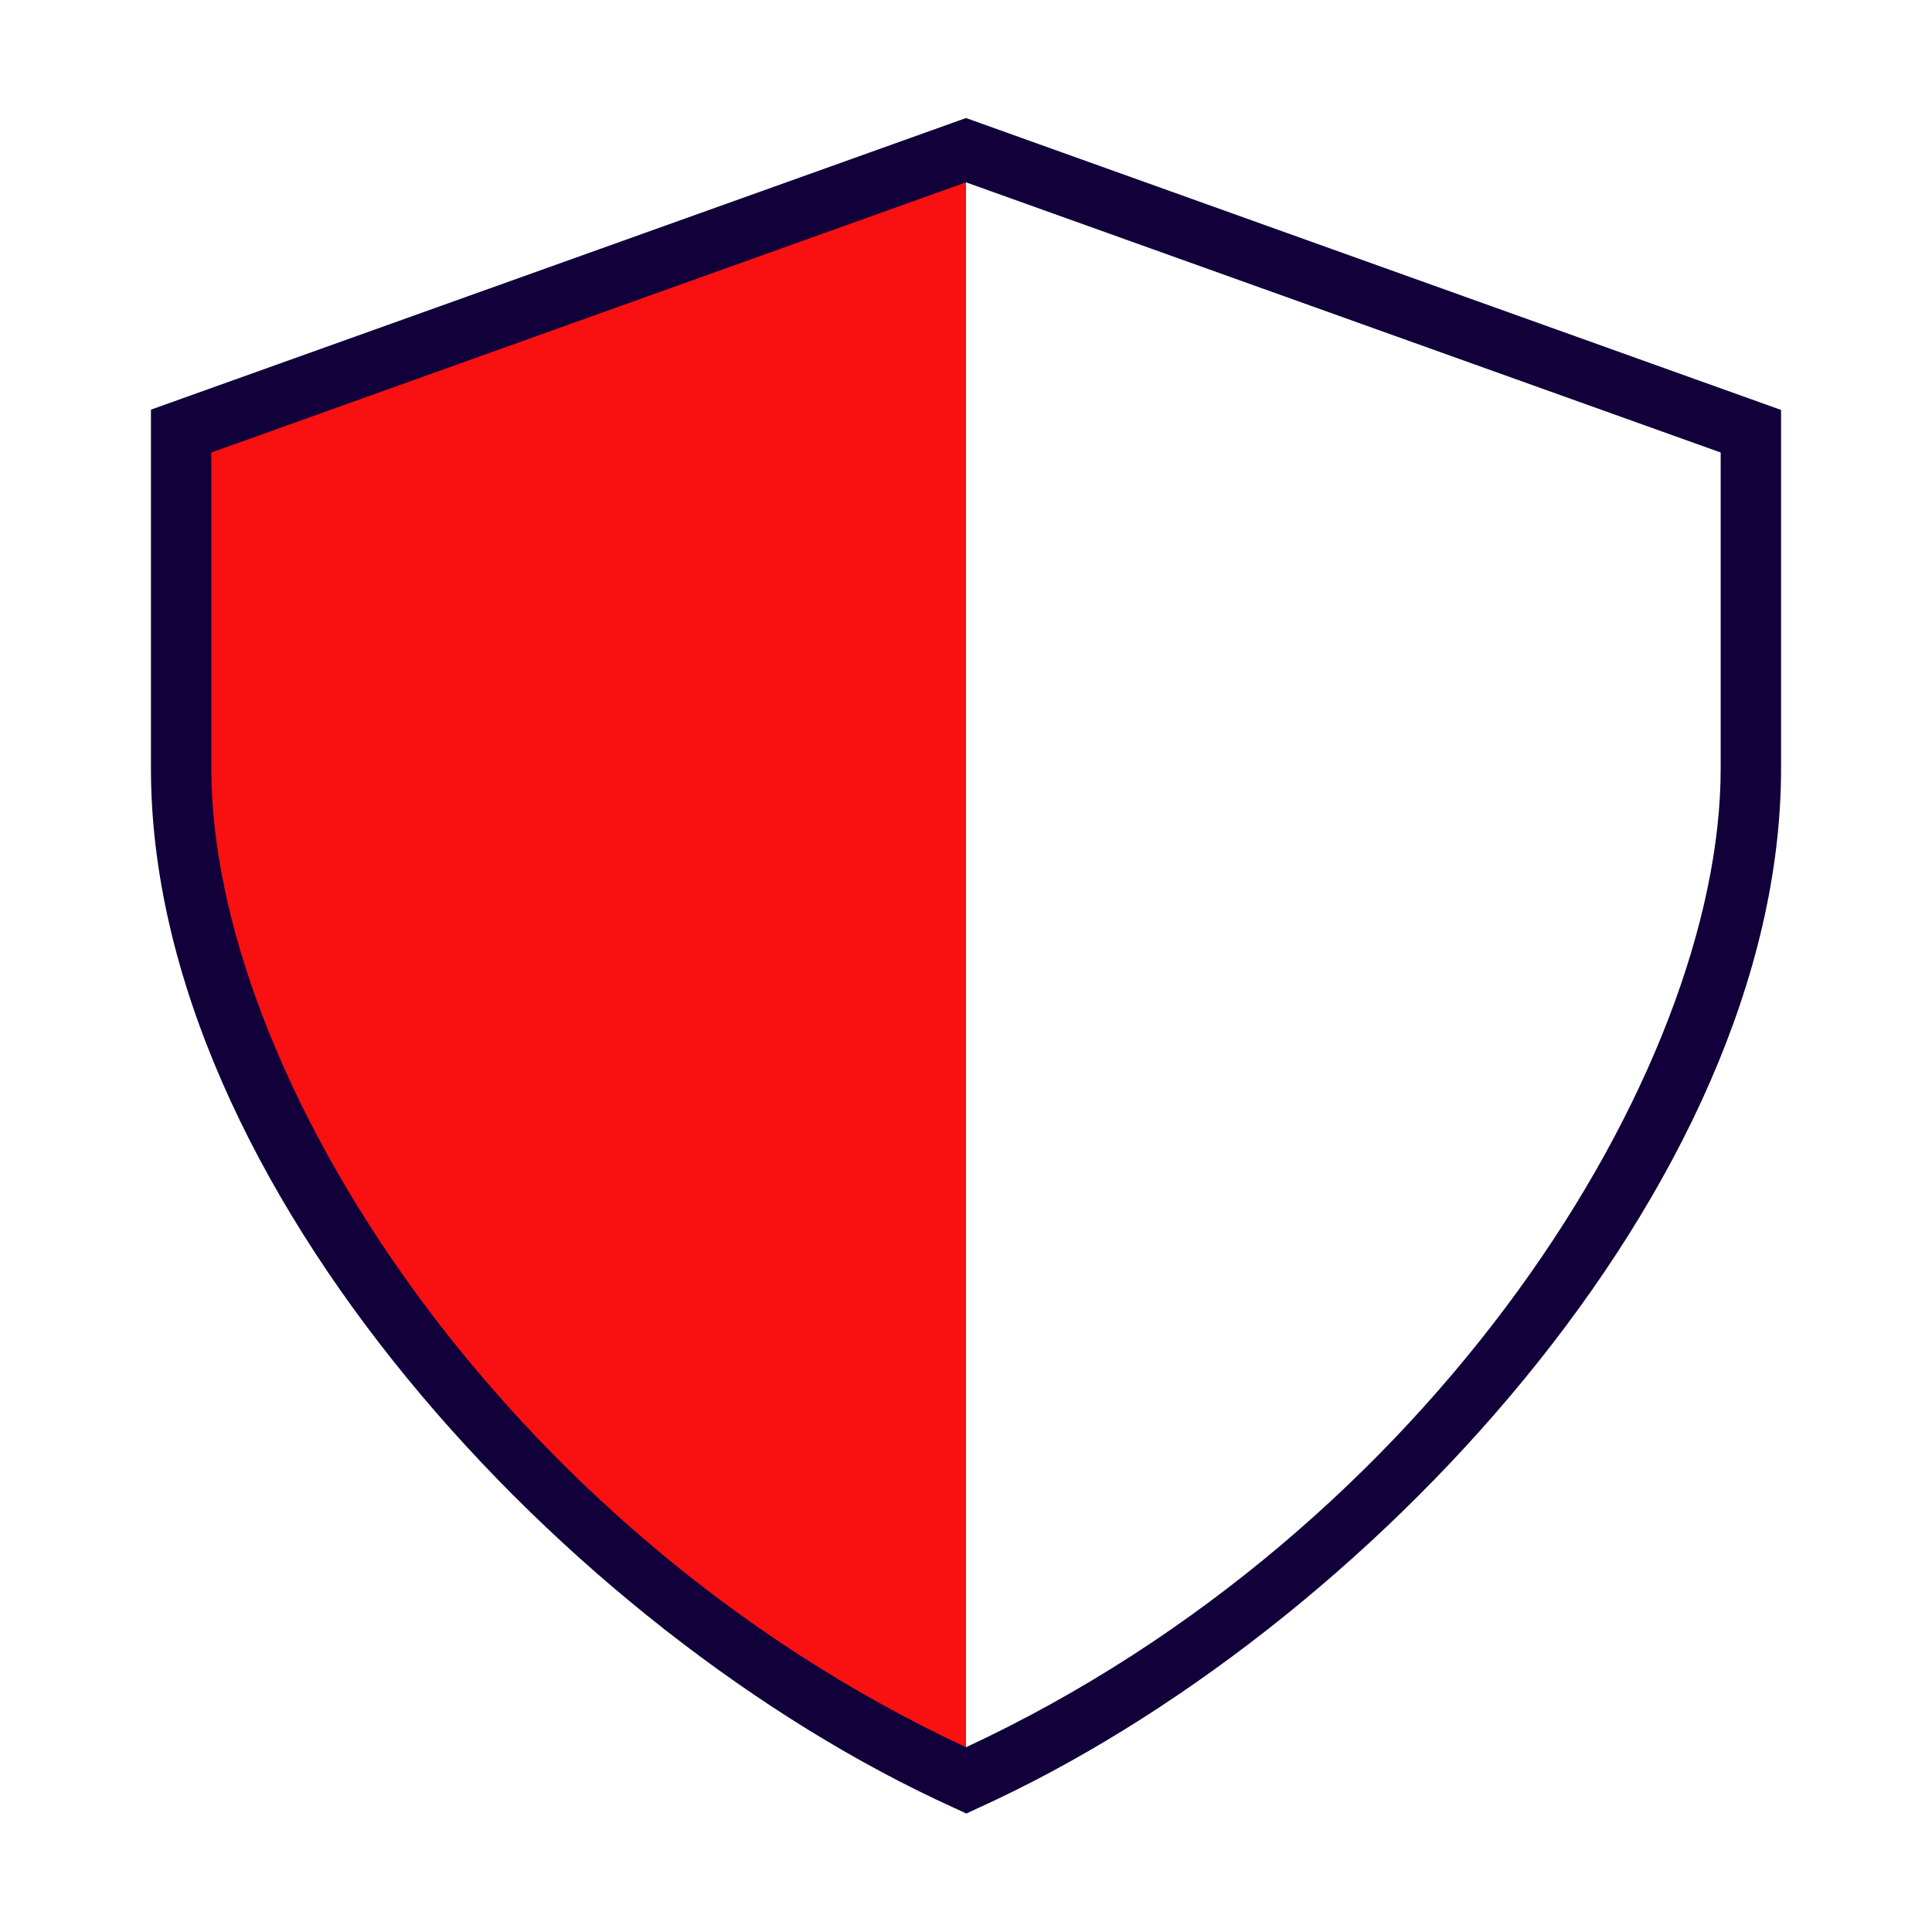
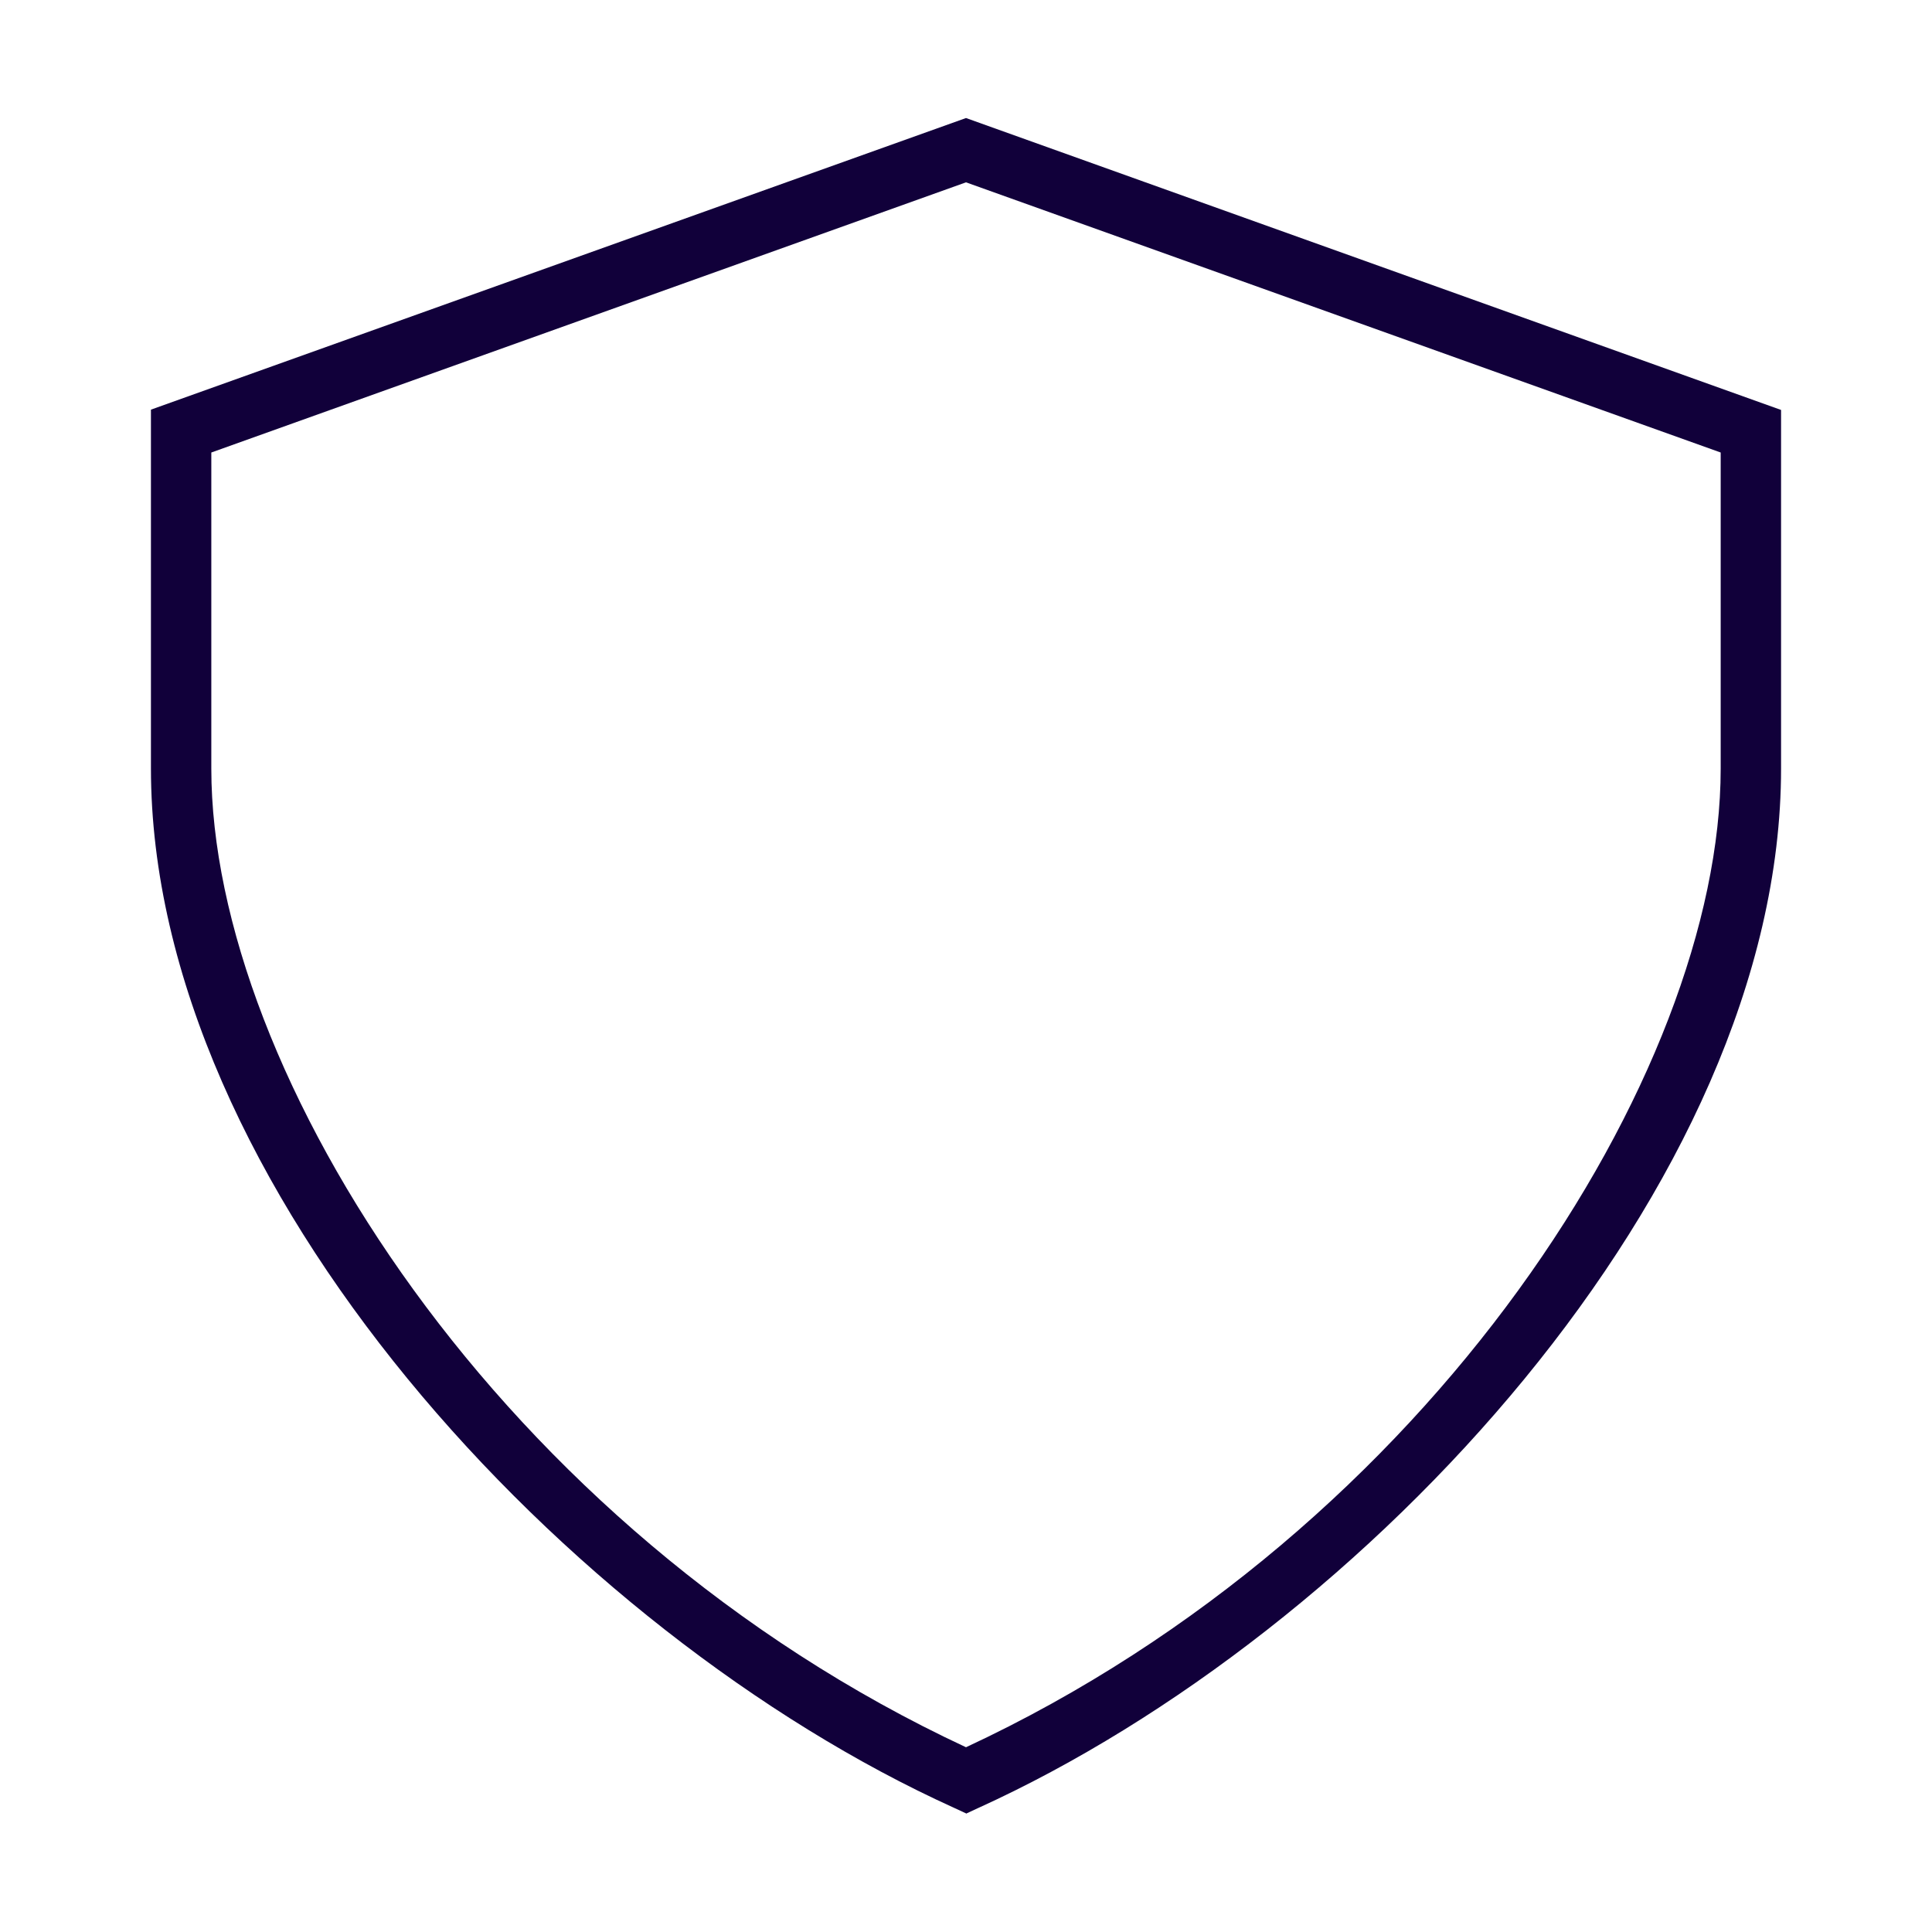
<svg xmlns="http://www.w3.org/2000/svg" id="Stamps_-_Red_Blue_-_Expanded" data-name="Stamps - Red Blue - Expanded" viewBox="0 0 64 64">
  <defs>
    <style>
      .cls-1 {
        clip-path: url(#clippath);
      }

      .cls-2 {
        fill: none;
      }

      .cls-2, .cls-3, .cls-4 {
        stroke-width: 0px;
      }

      .cls-3 {
        fill: #11003a;
      }

      .cls-4 {
        fill: #f91010;
      }
    </style>
    <clipPath id="clippath">
      <path class="cls-2" d="M32,3.91L5,13.58v11.88c0,13.81,13.8,28.62,26.59,34.43l.41.19.41-.19c12.79-5.8,26.59-20.62,26.59-34.43v-11.88L32,3.91Z" />
    </clipPath>
  </defs>
  <g class="cls-1">
-     <path class="cls-4" d="M6,14.28v11.17c0,13.03,13.01,27.62,26,33.52V4.97L6,14.28Z" />
-   </g>
-   <path class="cls-3" d="M32,60.07l-.41-.19c-12.79-5.8-26.59-20.62-26.59-34.43v-11.88L32,3.91l27,9.67v11.88c0,13.81-13.8,28.62-26.59,34.43l-.41.19ZM7,14.99v10.47c0,10.04,9.54,25.21,25,32.42,15.46-7.2,25-22.37,25-32.42v-10.47l-25-8.95L7,14.99Z" />
+     </g>
+   <path class="cls-3" d="M32,60.07l-.41-.19c-12.79-5.8-26.59-20.62-26.59-34.43v-11.88L32,3.91l27,9.67v11.88c0,13.81-13.8,28.62-26.59,34.43l-.41.19ZM7,14.99v10.47c0,10.04,9.54,25.21,25,32.42,15.46-7.2,25-22.37,25-32.42v-10.47l-25-8.95L7,14.99" />
</svg>